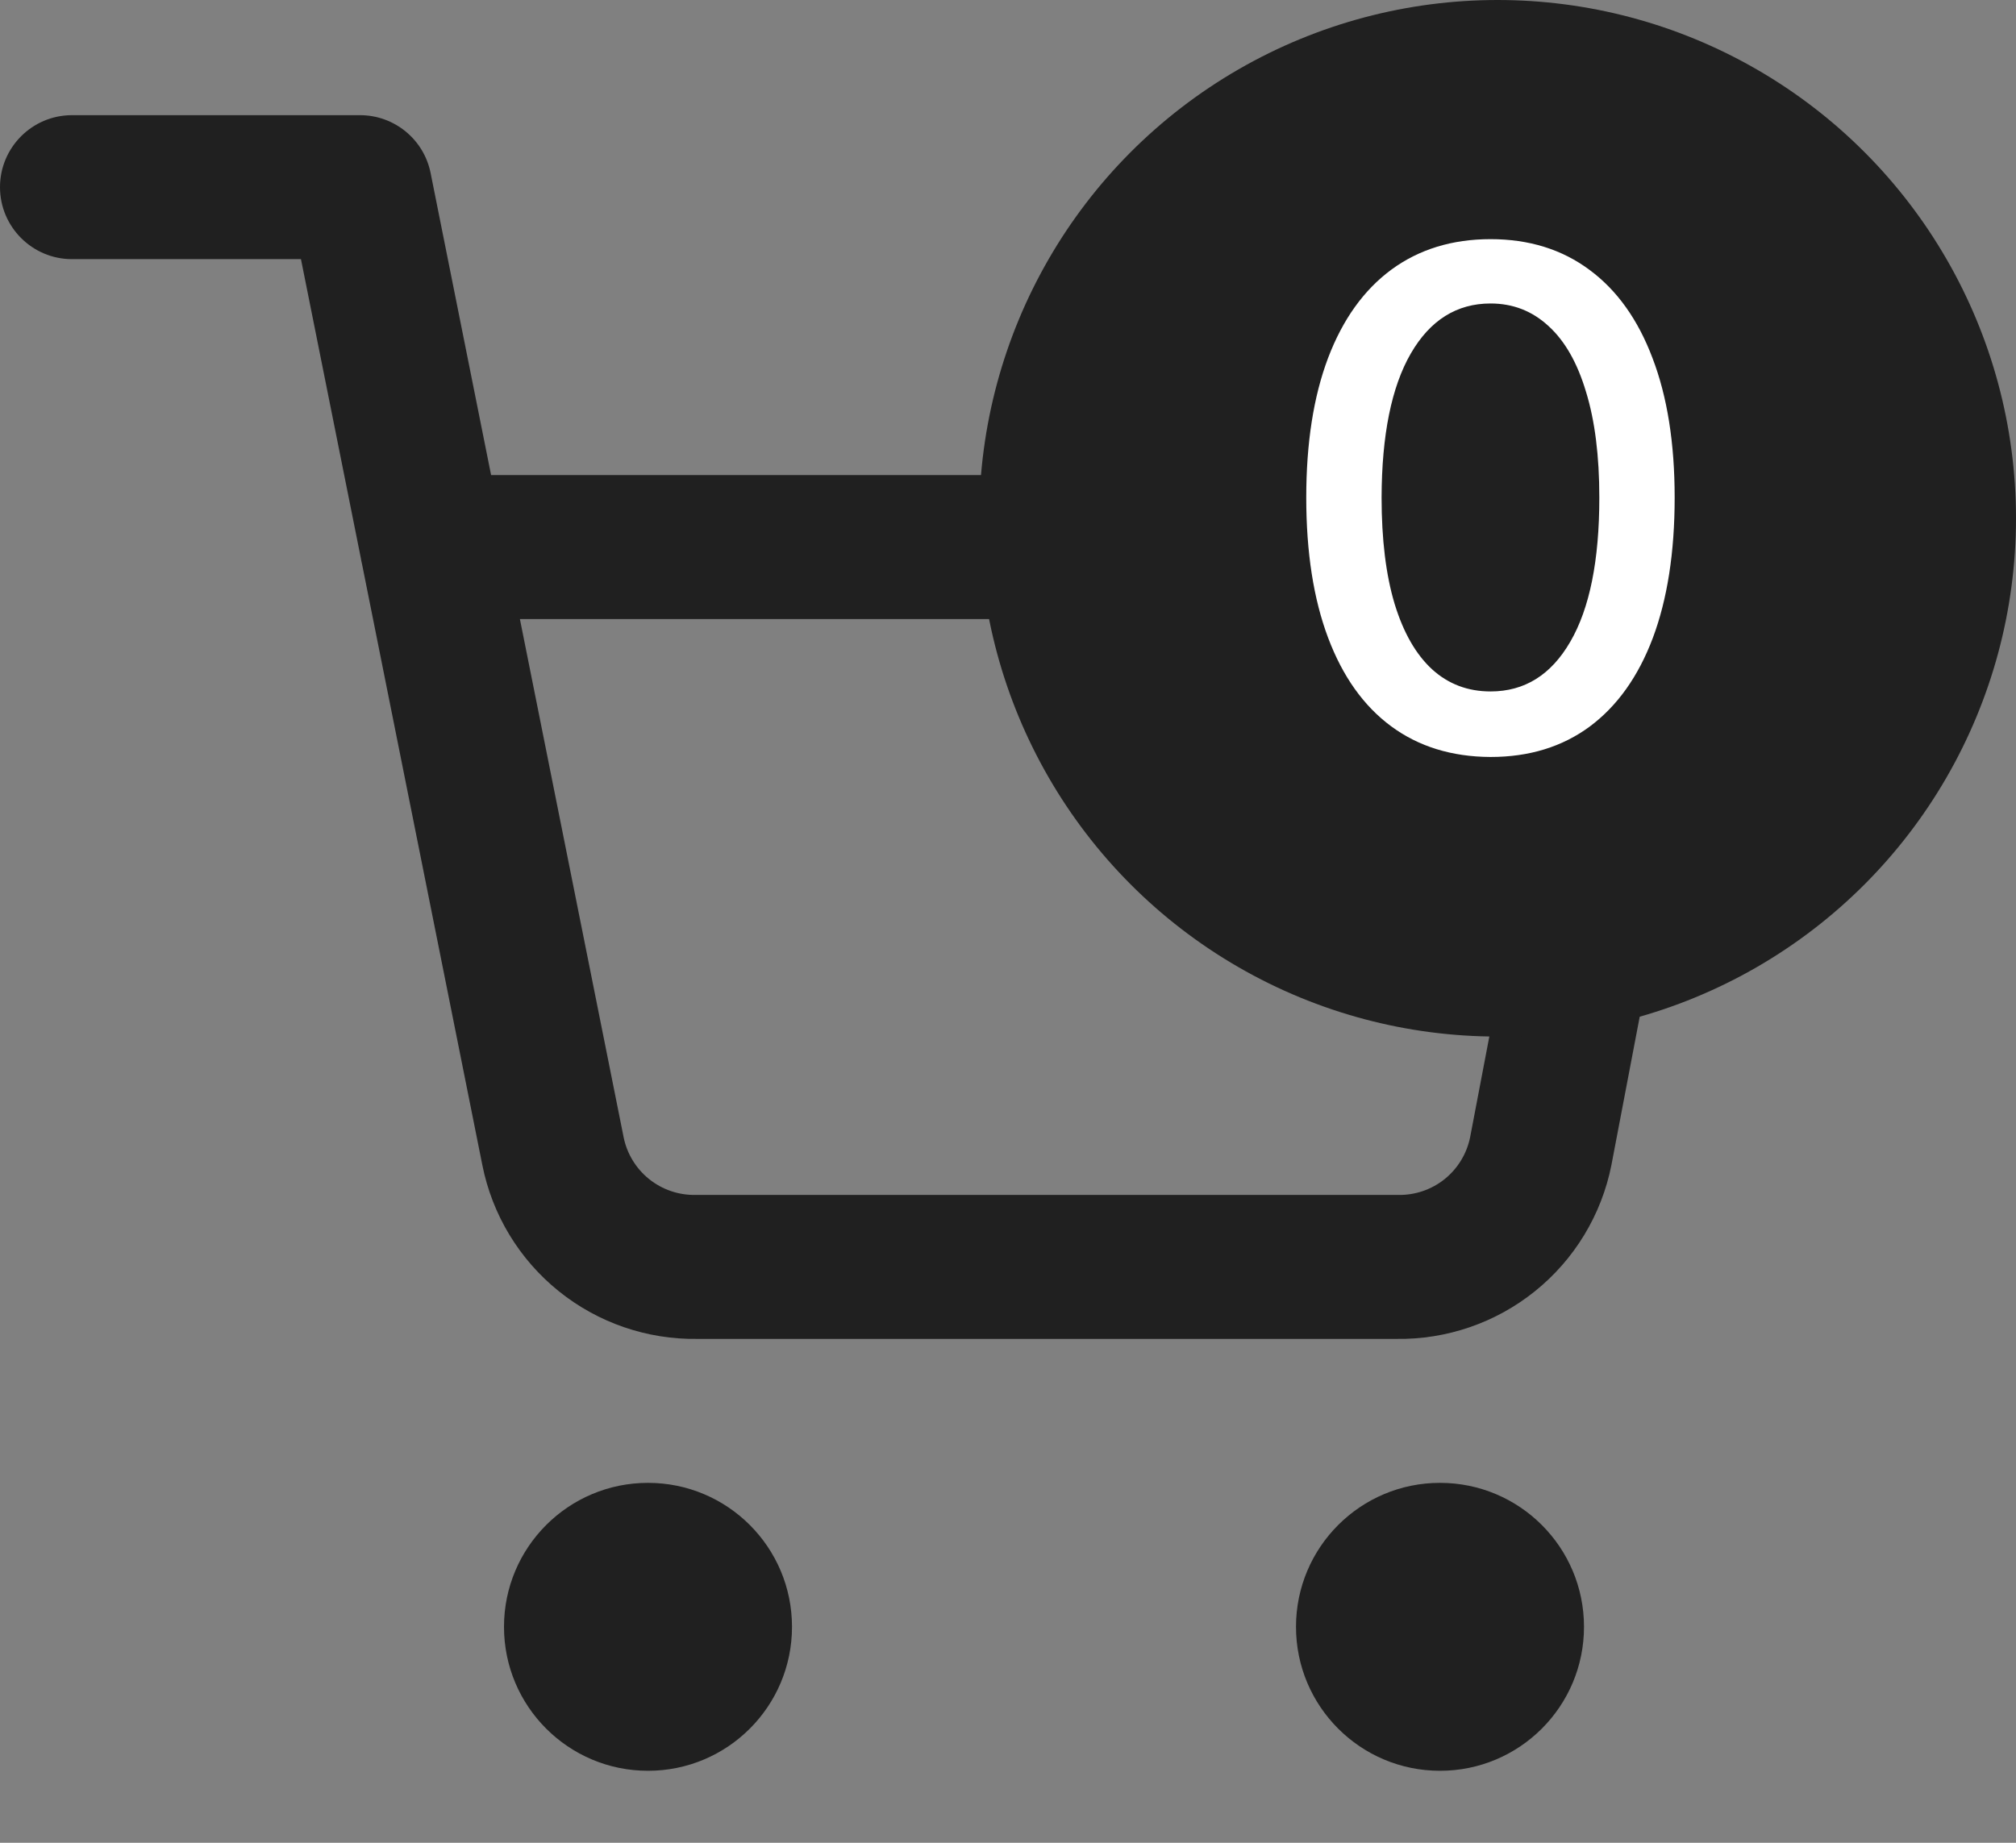
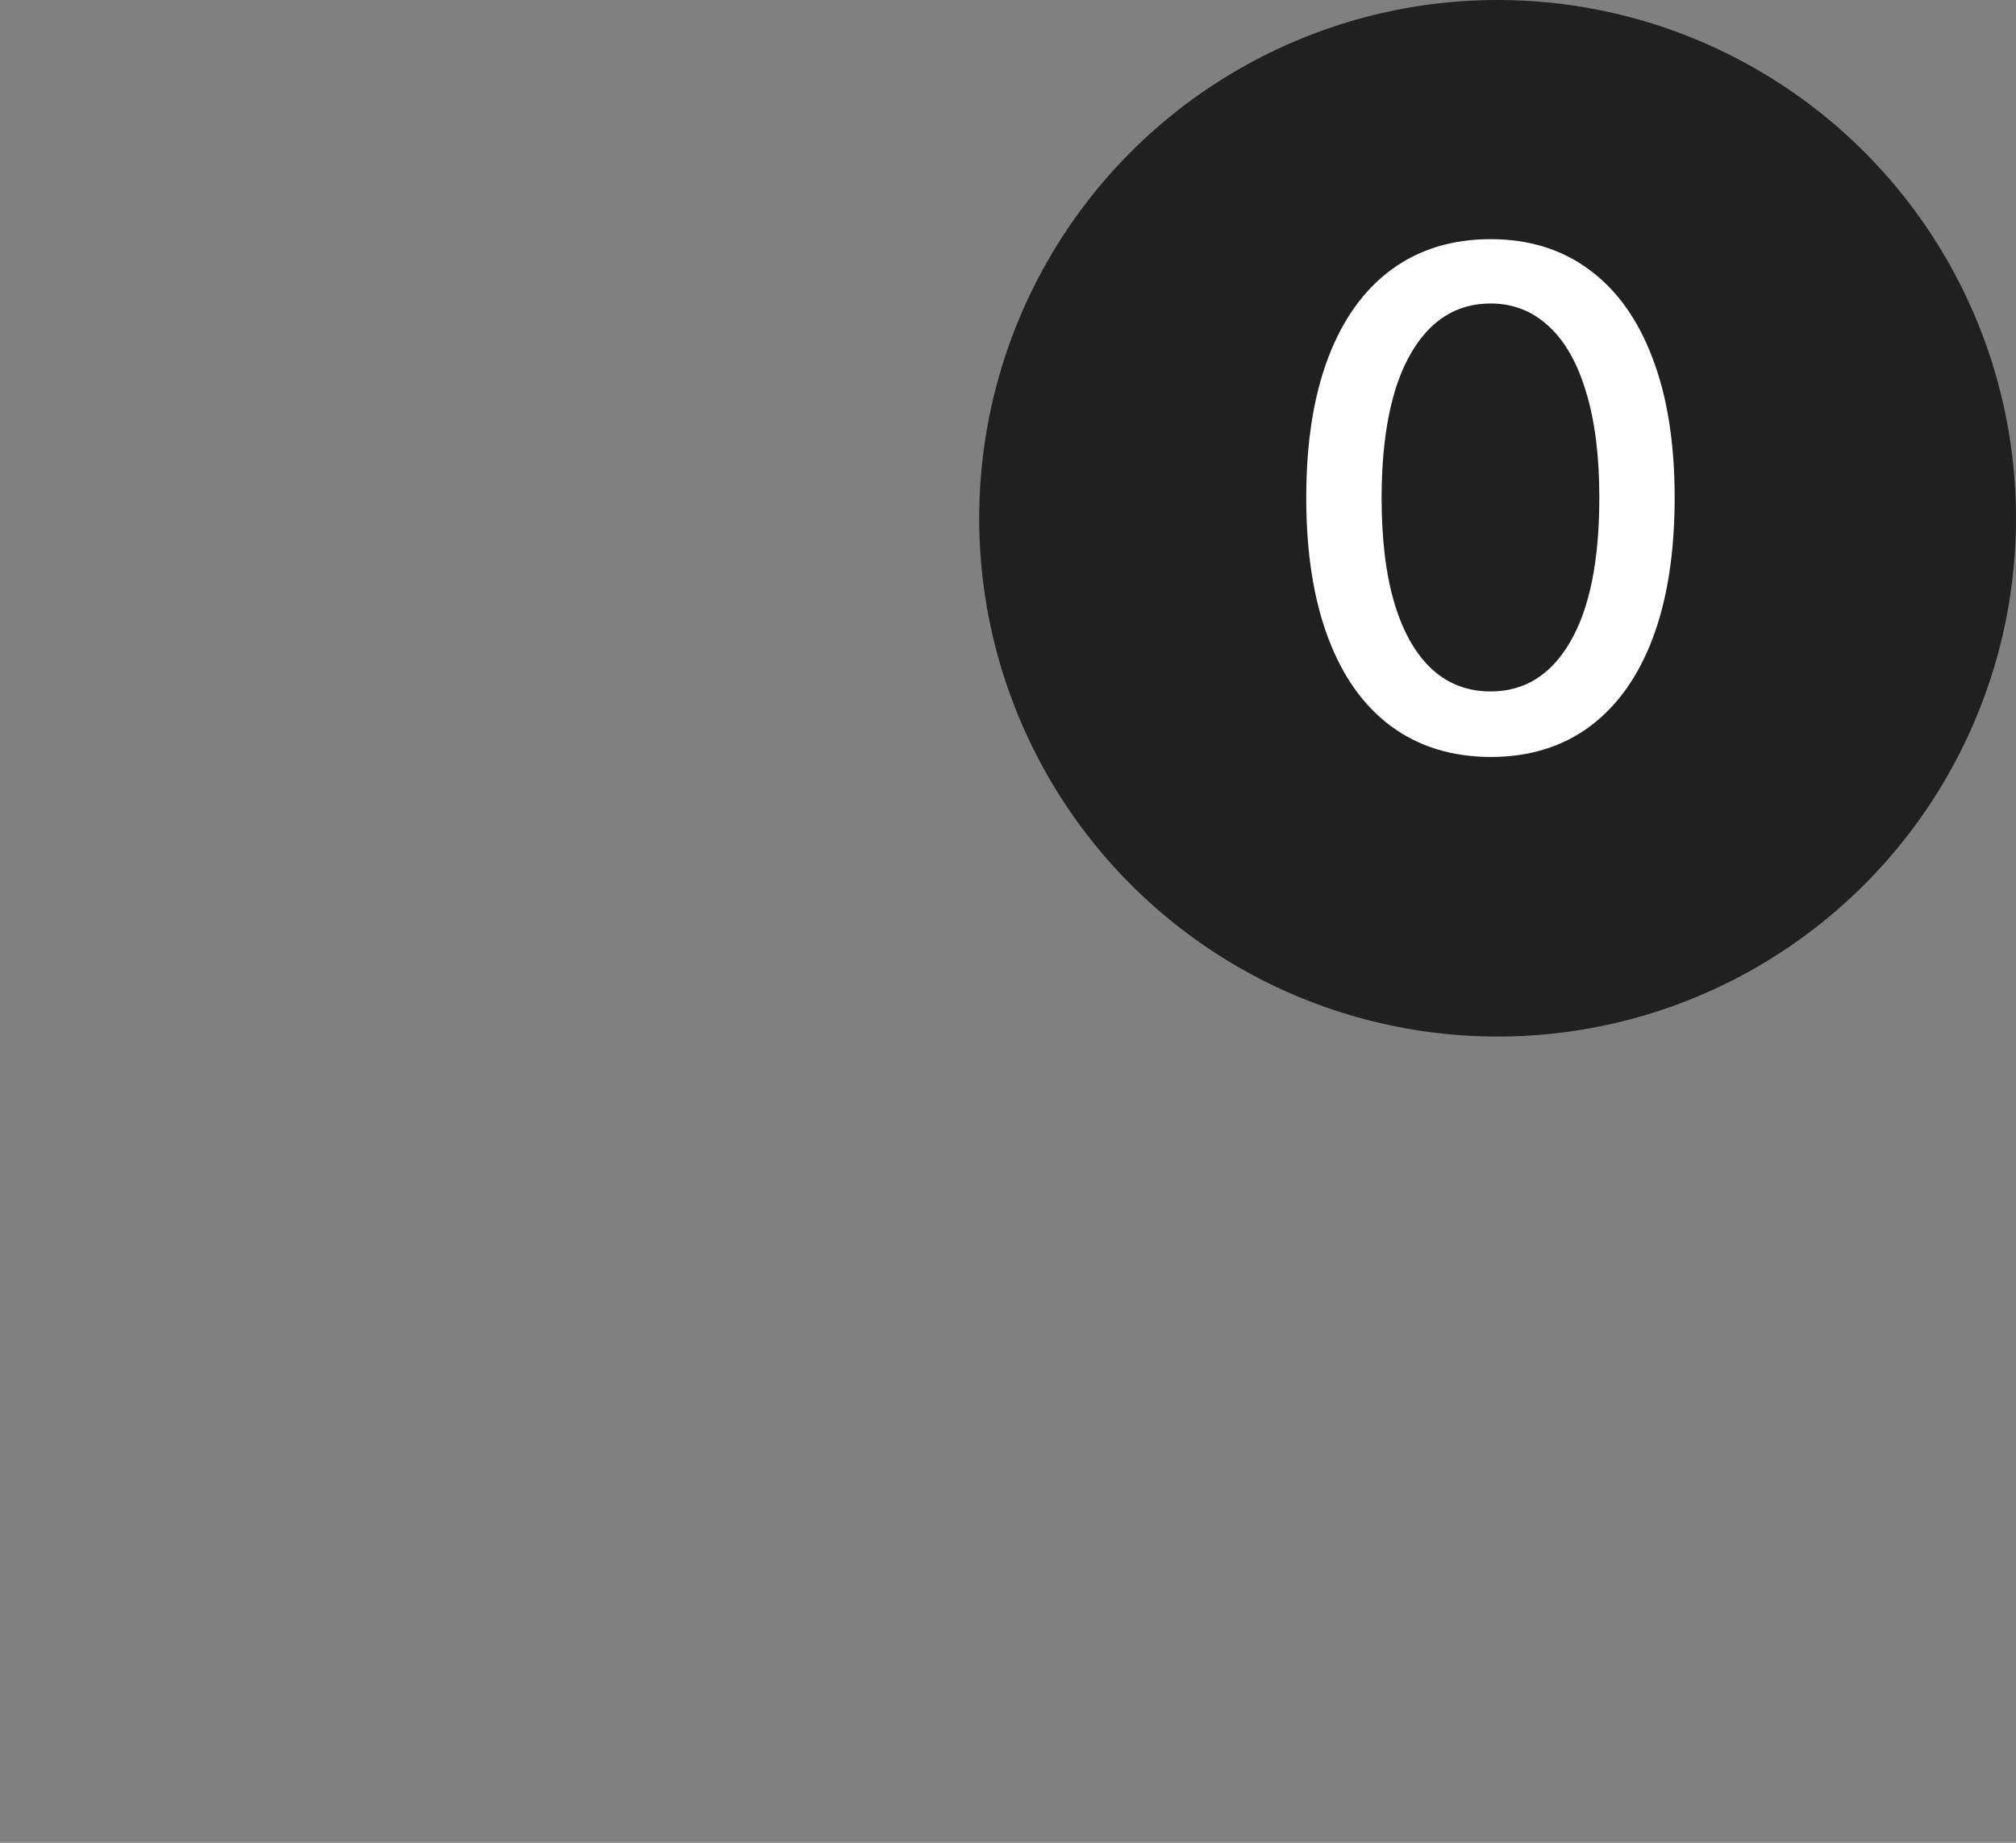
<svg xmlns="http://www.w3.org/2000/svg" width="35" height="32" viewBox="0 0 35 32" fill="none">
  <rect x="0" y="0" width="35" height="32" fill="#808080" stroke="none" />
  <g clip-path="url(#clip0_308_113)">
-     <path fill-rule="evenodd" clip-rule="evenodd" d="M8.75 28.25C8.75 26.869 9.869 25.75 11.25 25.75C12.631 25.75 13.75 26.869 13.75 28.25C13.75 29.631 12.631 30.75 11.25 30.75C9.869 30.75 8.75 29.631 8.75 28.25Z" fill="#202020" />
    <path fill-rule="evenodd" clip-rule="evenodd" d="M22.5 28.25C22.5 26.869 23.619 25.75 25 25.75C26.381 25.75 27.5 26.869 27.5 28.25C27.5 29.631 26.381 30.75 25 30.75C23.619 30.75 22.5 29.631 22.5 28.25Z" fill="#202020" />
    <path fill-rule="evenodd" clip-rule="evenodd" d="M0 3.25C0 2.56 0.56 2 1.25 2H6.25C6.846 2 7.359 2.42 7.476 3.005L8.526 8.25H28.75C29.122 8.25 29.476 8.416 29.713 8.703C29.951 8.99 30.048 9.368 29.978 9.734L27.976 20.231C27.805 21.094 27.335 21.87 26.649 22.422C25.967 22.971 25.114 23.264 24.239 23.25H12.111C11.236 23.264 10.383 22.971 9.701 22.422C9.015 21.87 8.546 21.095 8.374 20.232C8.374 20.232 8.374 20.232 8.374 20.232L6.286 9.799C6.278 9.764 6.27 9.729 6.265 9.694L5.225 4.5H1.25C0.56 4.5 0 3.94 0 3.25ZM9.026 10.75L10.826 19.744C10.883 20.032 11.04 20.29 11.268 20.474C11.497 20.658 11.783 20.756 12.076 20.75L12.1 20.75H24.25L24.274 20.75C24.567 20.756 24.853 20.658 25.082 20.474C25.309 20.291 25.465 20.034 25.523 19.748L27.239 10.75H9.026Z" fill="#202020" />
  </g>
  <circle cx="26" cy="9" r="9" fill="#202020" />
  <path d="M25.878 13.145C25.204 13.142 24.629 12.964 24.152 12.612C23.675 12.26 23.31 11.747 23.057 11.074C22.804 10.401 22.678 9.589 22.678 8.641C22.678 7.695 22.804 6.886 23.057 6.216C23.312 5.545 23.679 5.034 24.156 4.682C24.636 4.33 25.21 4.153 25.878 4.153C26.546 4.153 27.118 4.331 27.595 4.686C28.072 5.038 28.438 5.55 28.69 6.22C28.946 6.888 29.074 7.695 29.074 8.641C29.074 9.592 28.947 10.405 28.695 11.078C28.442 11.749 28.077 12.261 27.599 12.617C27.122 12.969 26.548 13.145 25.878 13.145ZM25.878 12.007C26.469 12.007 26.93 11.719 27.263 11.142C27.598 10.565 27.766 9.732 27.766 8.641C27.766 7.916 27.689 7.304 27.535 6.804C27.385 6.301 27.168 5.92 26.884 5.662C26.602 5.401 26.267 5.27 25.878 5.27C25.29 5.27 24.828 5.56 24.493 6.139C24.158 6.719 23.989 7.553 23.986 8.641C23.986 9.368 24.061 9.983 24.212 10.486C24.365 10.986 24.582 11.365 24.864 11.624C25.145 11.879 25.483 12.007 25.878 12.007Z" fill="white" />
  <defs>
    <clipPath id="clip0_308_113">
-       <rect width="30" height="30" fill="white" transform="translate(0 2)" />
-     </clipPath>
+       </clipPath>
  </defs>
</svg>